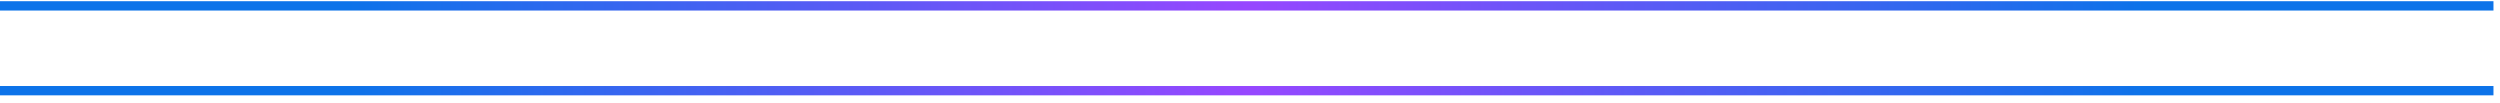
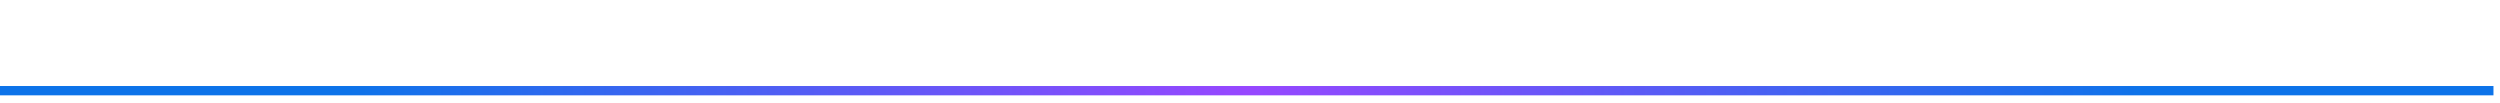
<svg xmlns="http://www.w3.org/2000/svg" width="268" height="11" viewBox="0 0 268 11" fill="none">
  <path d="M0 10.22H267.3V9.72V9.22H0V10.22Z" fill="url(#paint0_linear_419_4237)" />
-   <path d="M0 1.13H267.3V0.63V0.13H0V1.13Z" fill="url(#paint1_linear_419_4237)" />
  <defs>
    <linearGradient id="paint0_linear_419_4237" x1="0" y1="9.72" x2="267.295" y2="9.72" gradientUnits="userSpaceOnUse">
      <stop offset="0.14" stop-color="#0D73E9" />
      <stop offset="0.5" stop-color="#9747FF" />
      <stop offset="0.86" stop-color="#0D73E9" />
    </linearGradient>
    <linearGradient id="paint1_linear_419_4237" x1="0" y1="0.63" x2="267.295" y2="0.63" gradientUnits="userSpaceOnUse">
      <stop offset="0.14" stop-color="#0D73E9" />
      <stop offset="0.5" stop-color="#9747FF" />
      <stop offset="0.86" stop-color="#0D73E9" />
    </linearGradient>
  </defs>
</svg>